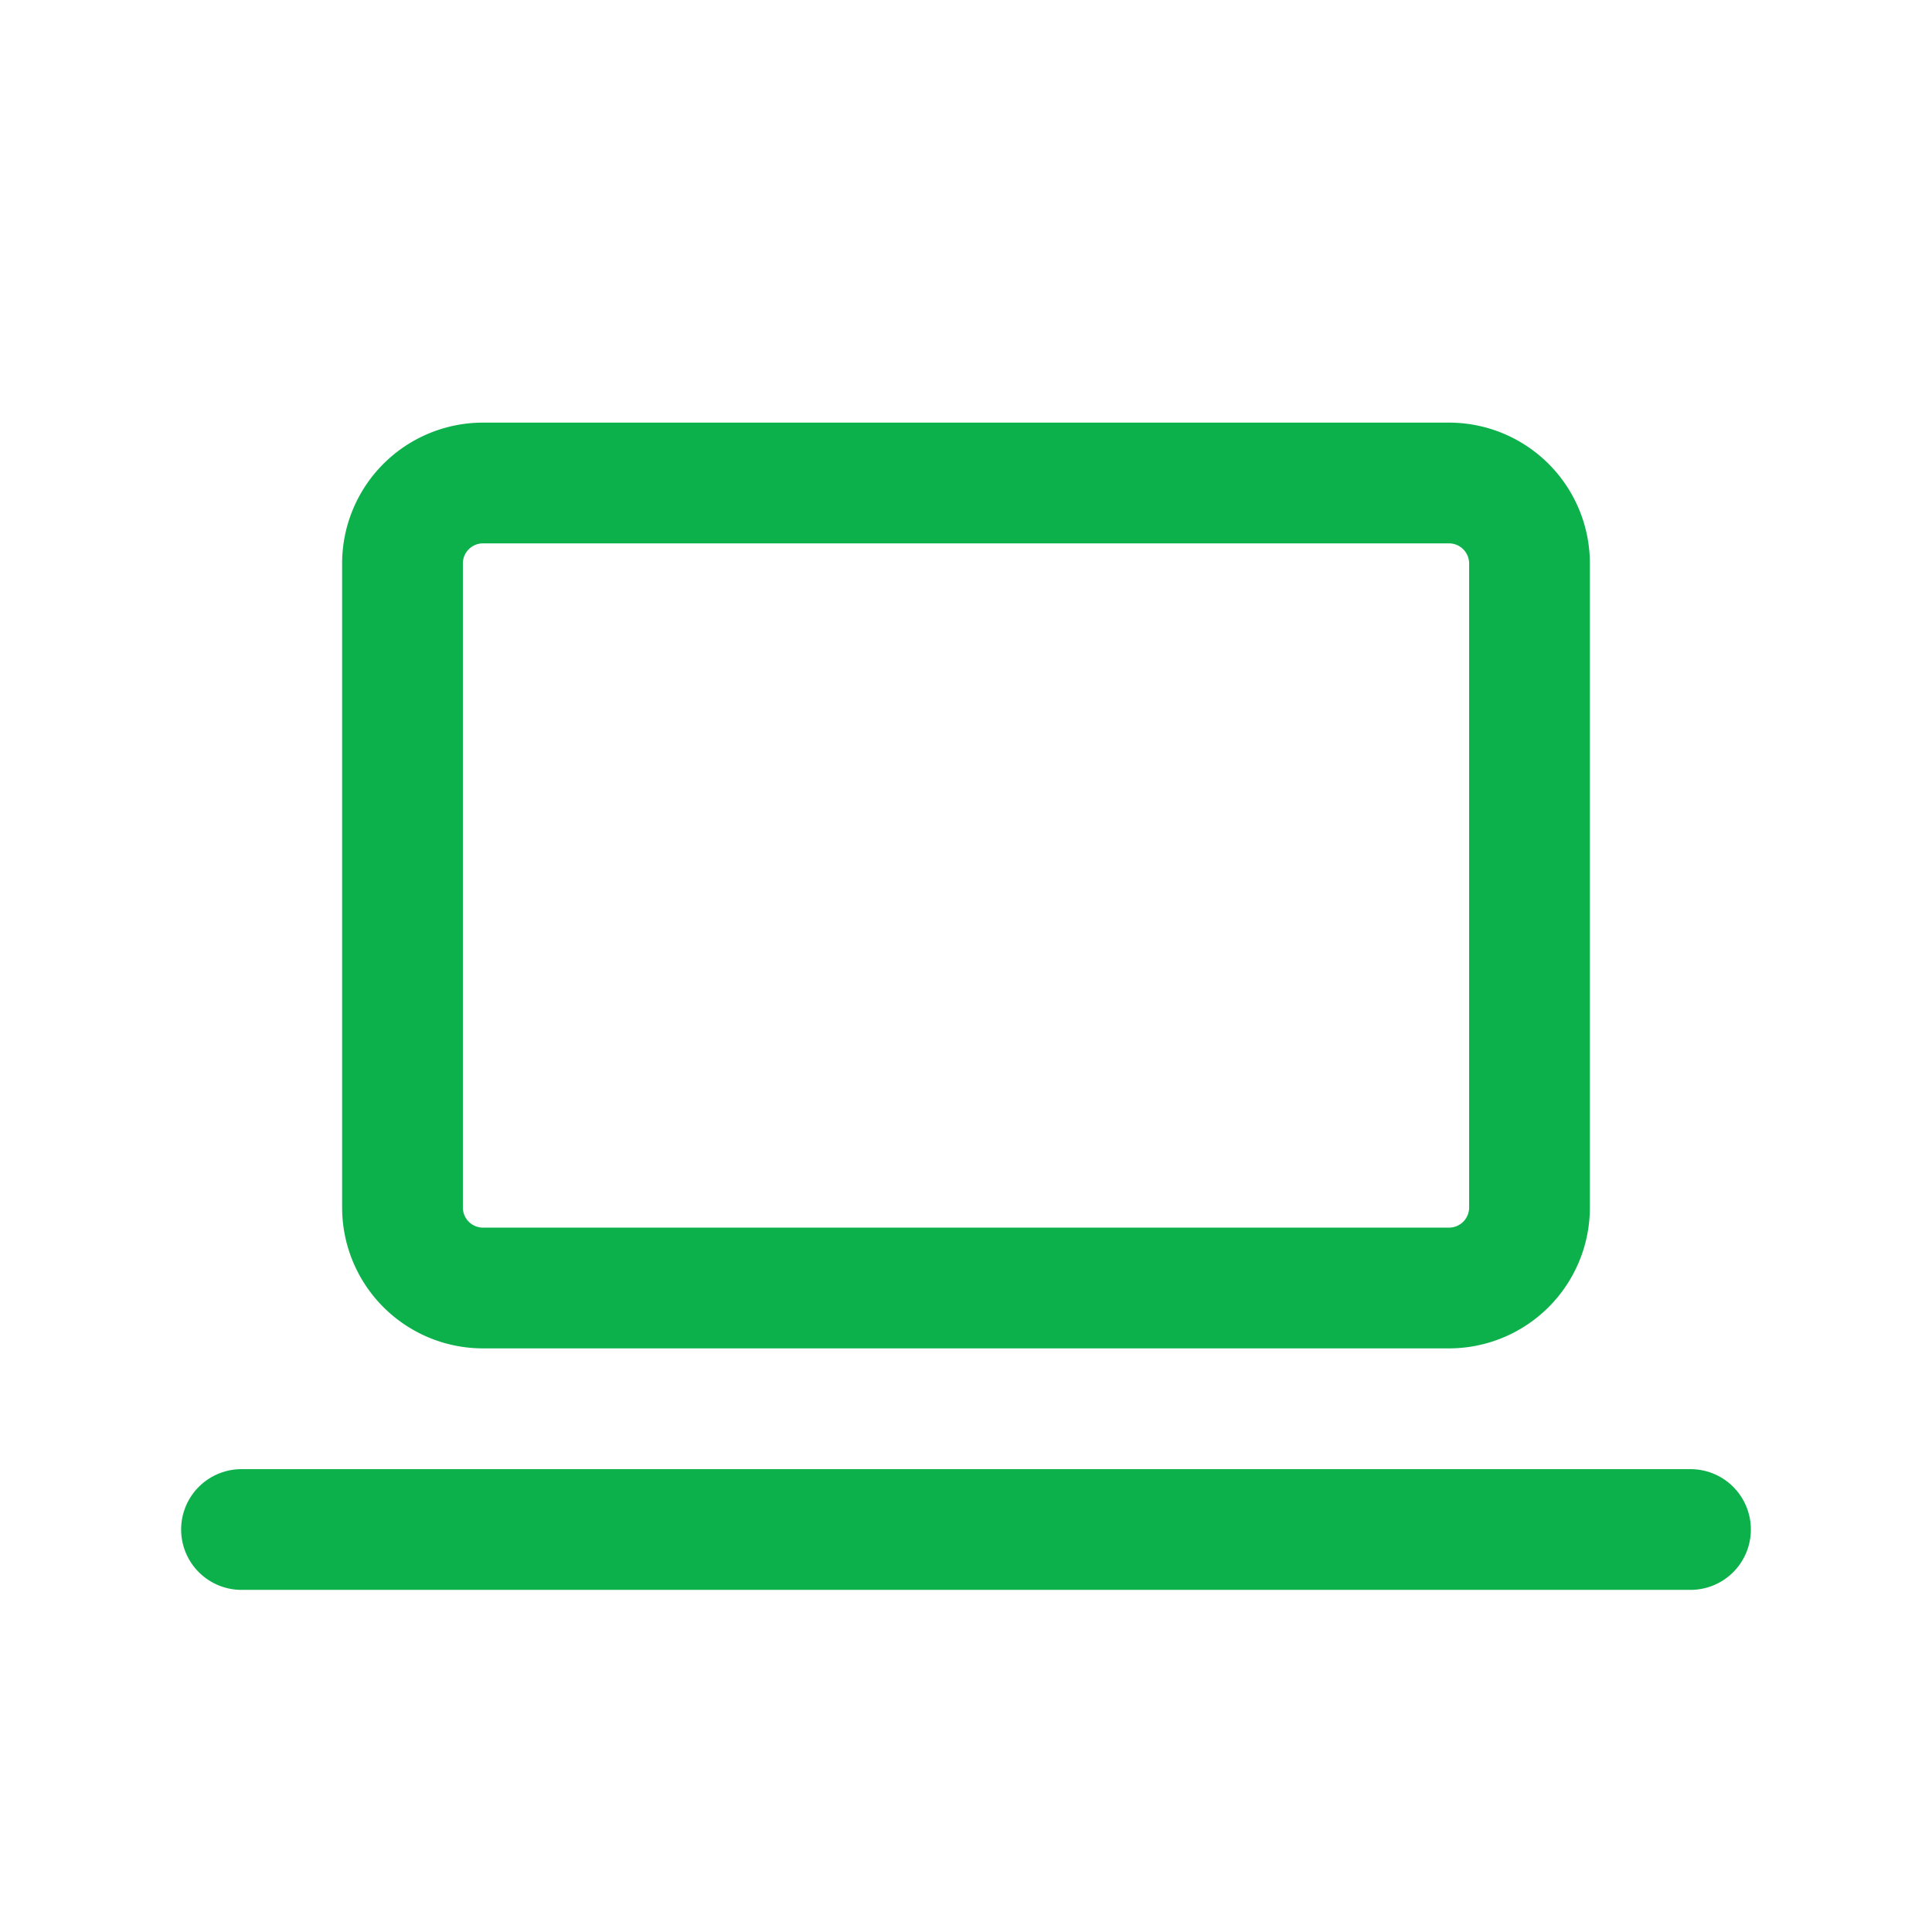
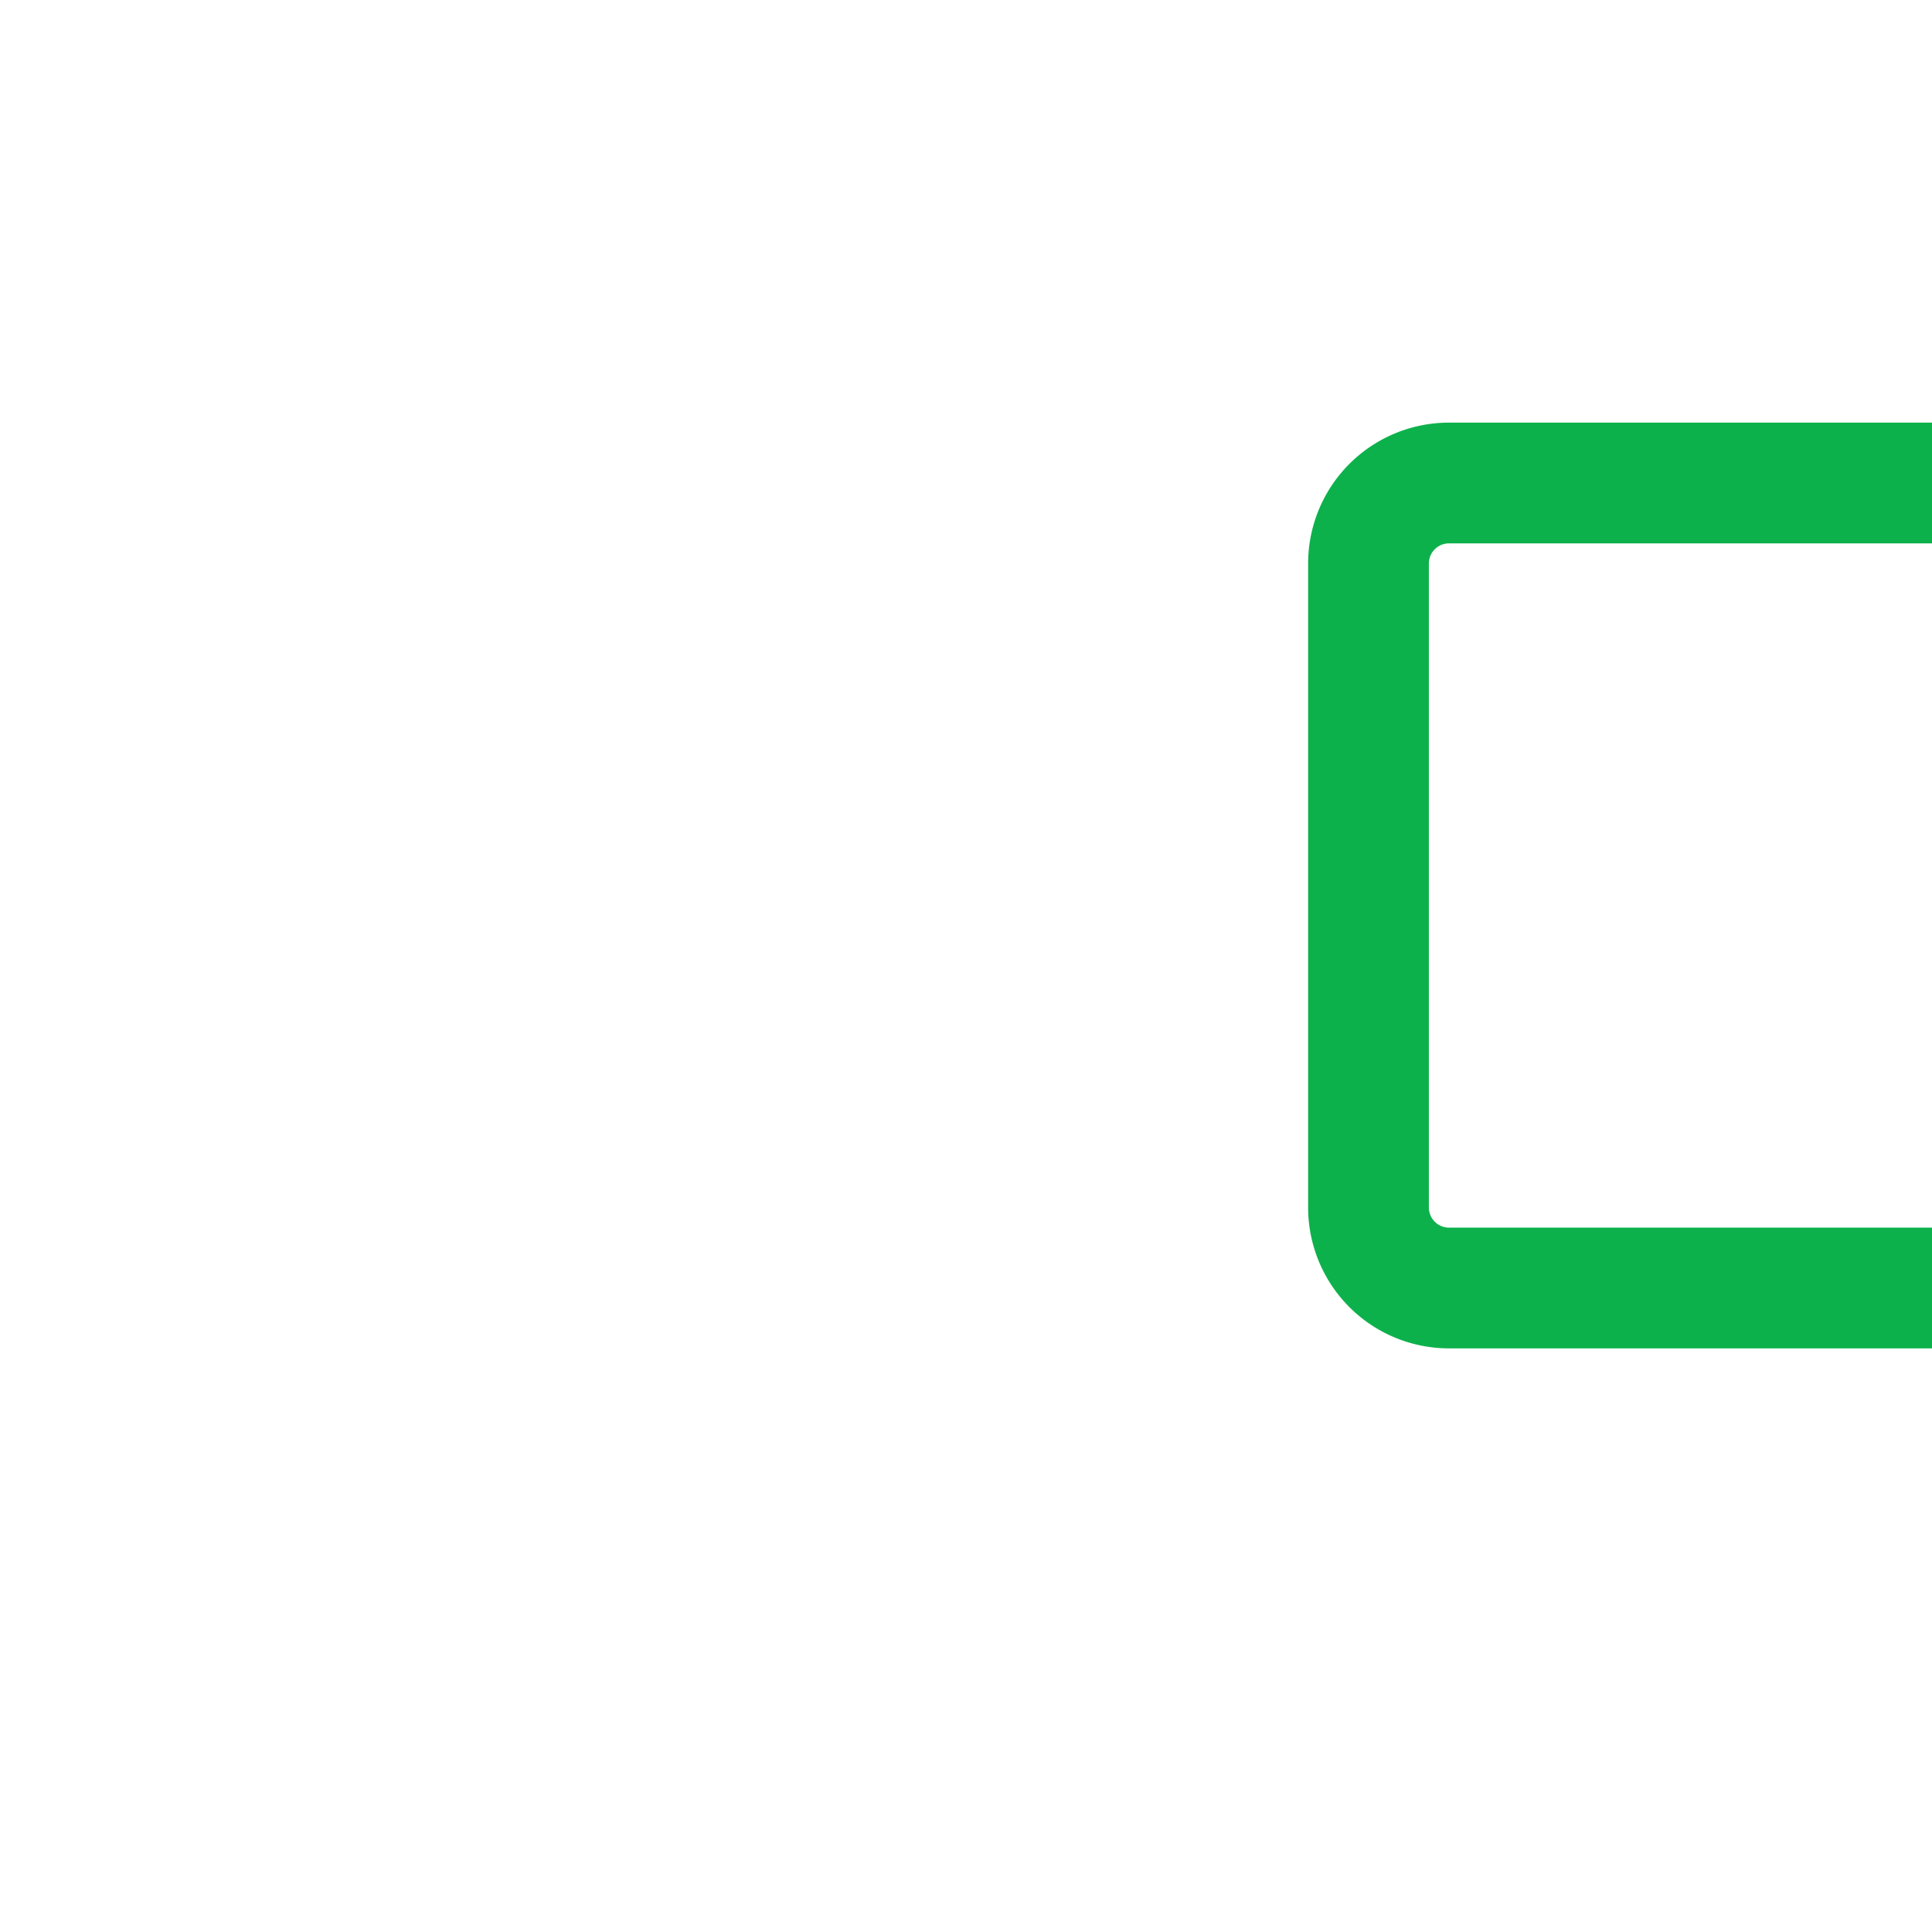
<svg xmlns="http://www.w3.org/2000/svg" width="46" height="46" fill="none" stroke="#0db14b" stroke-linecap="round" stroke-linejoin="round" stroke-width="1.5" viewBox="0 0 24 24">
-   <path d="M3 19h18" />
-   <path d="M18 6H6a1 1 0 0 0-1 1v8a1 1 0 0 0 1 1h12a1 1 0 0 0 1-1V7a1 1 0 0 0-1-1Z" />
+   <path d="M18 6a1 1 0 0 0-1 1v8a1 1 0 0 0 1 1h12a1 1 0 0 0 1-1V7a1 1 0 0 0-1-1Z" />
</svg>